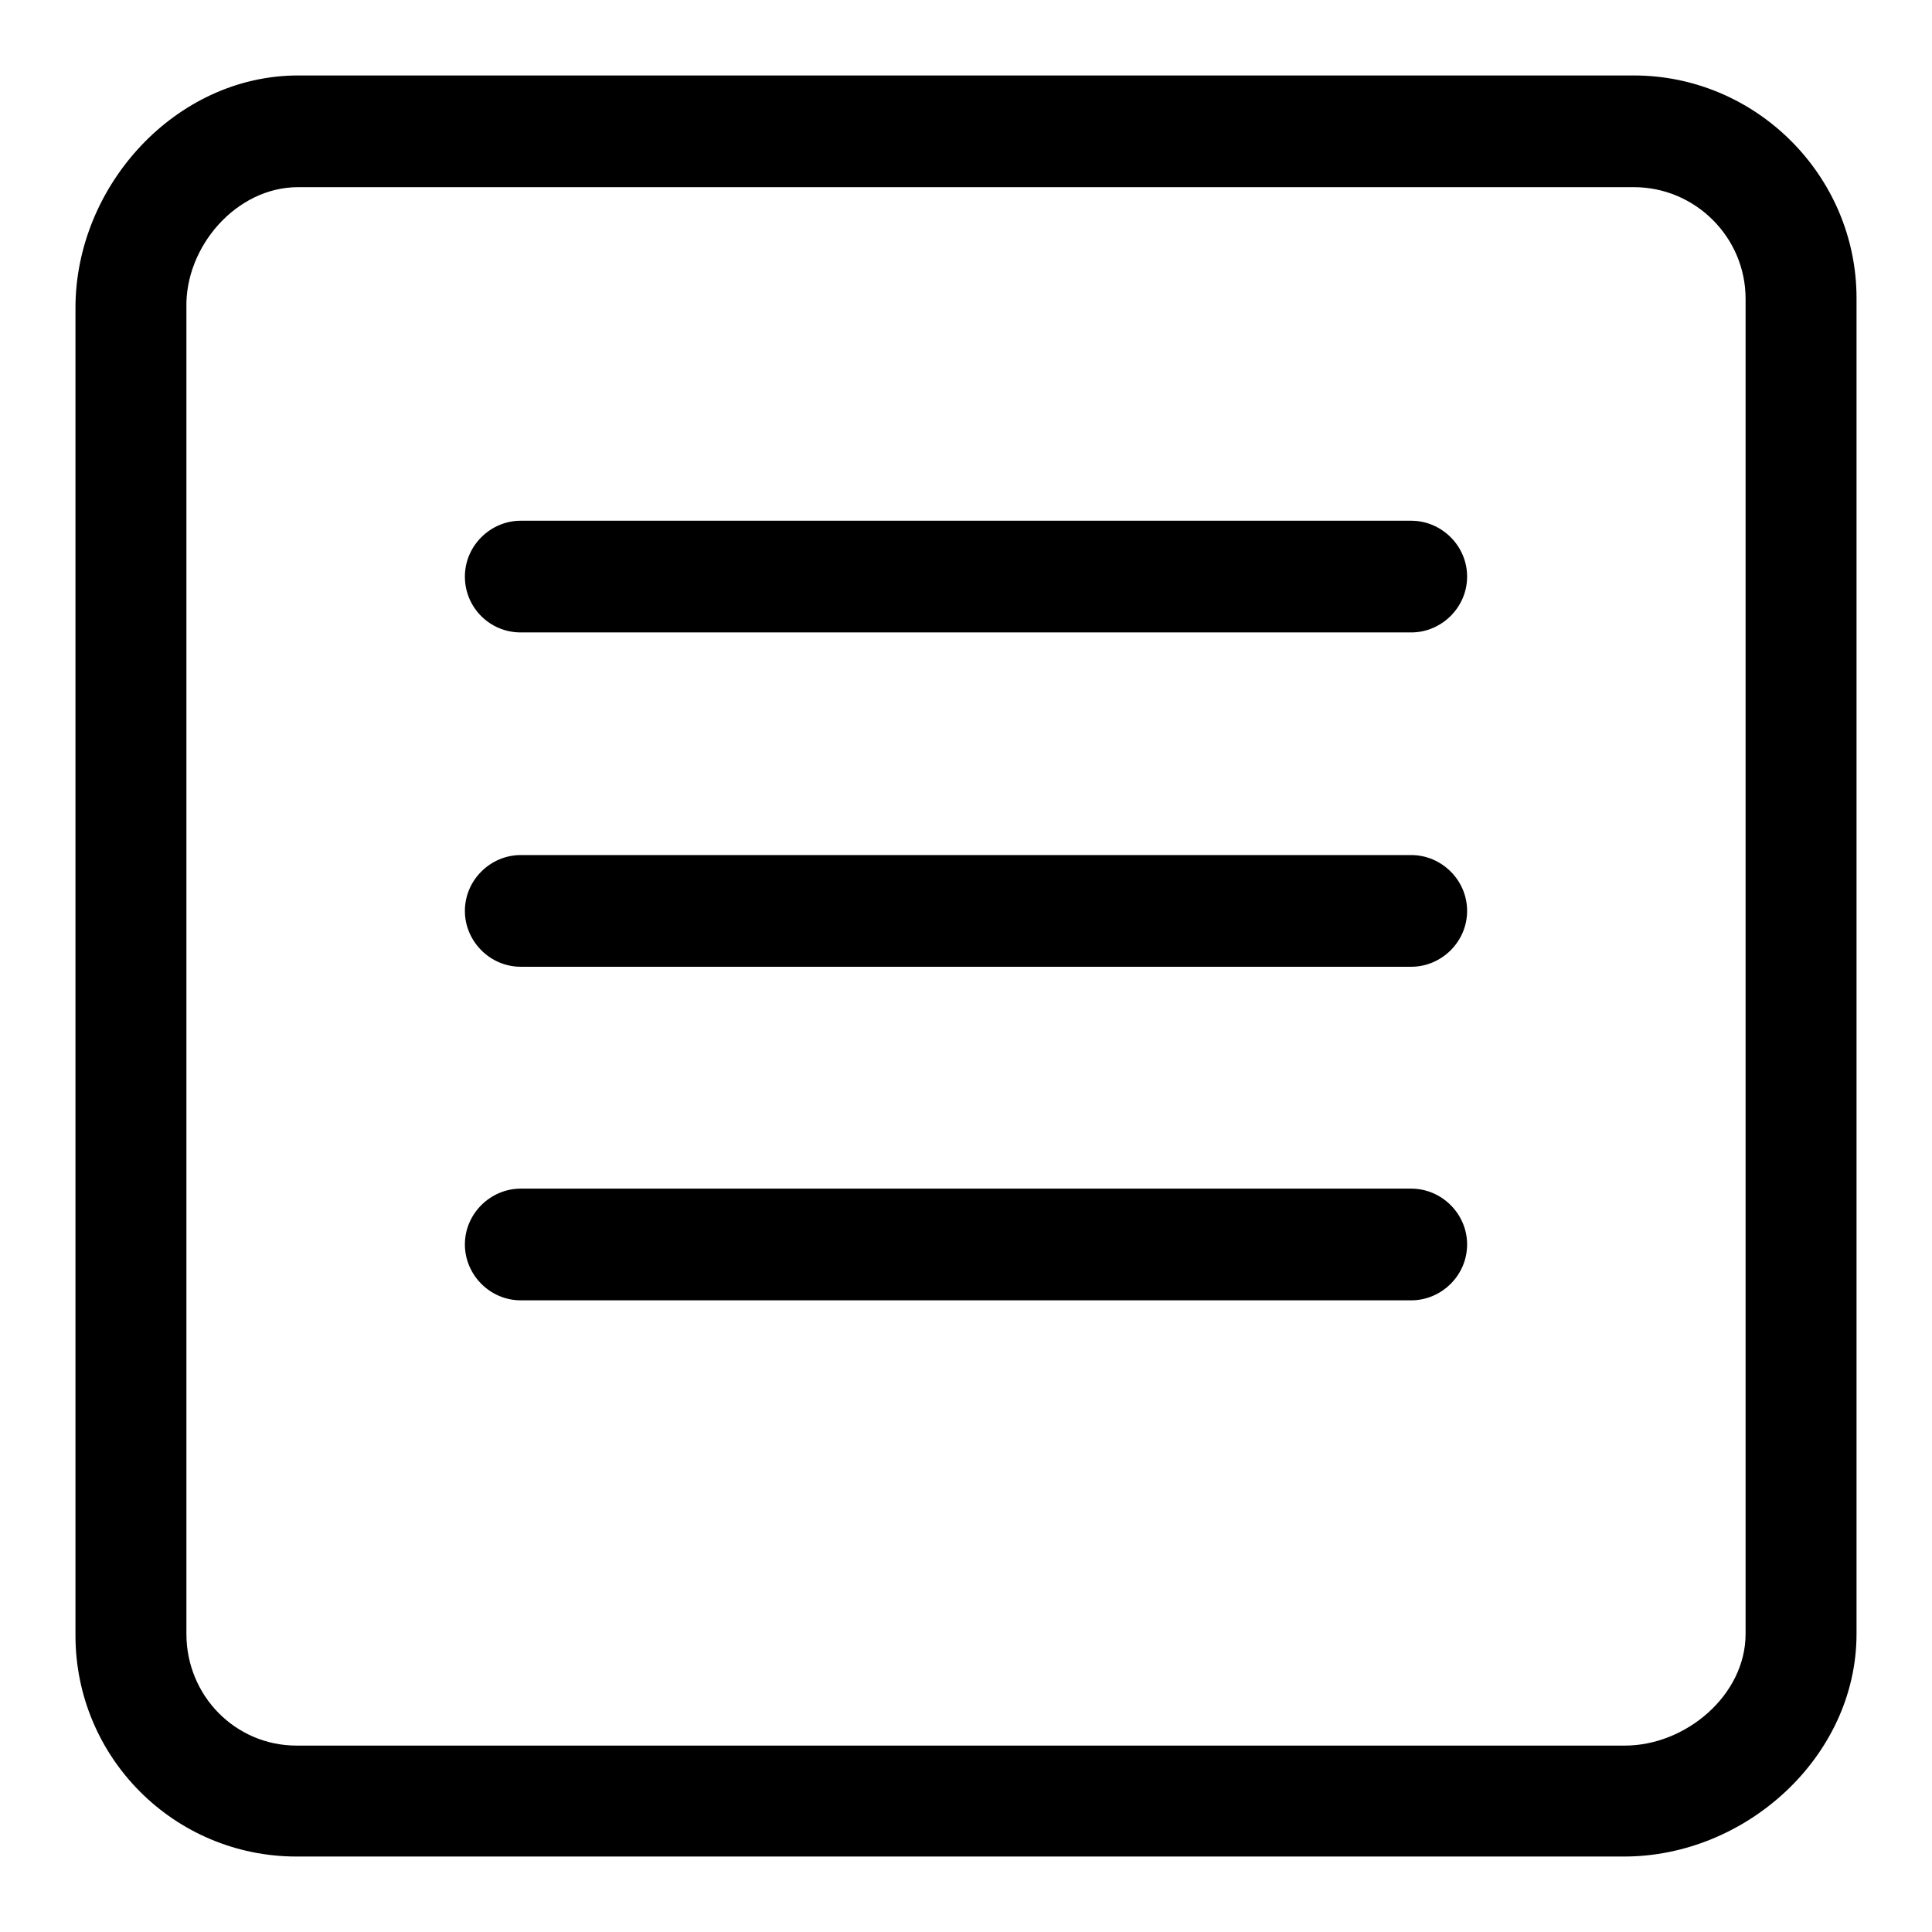
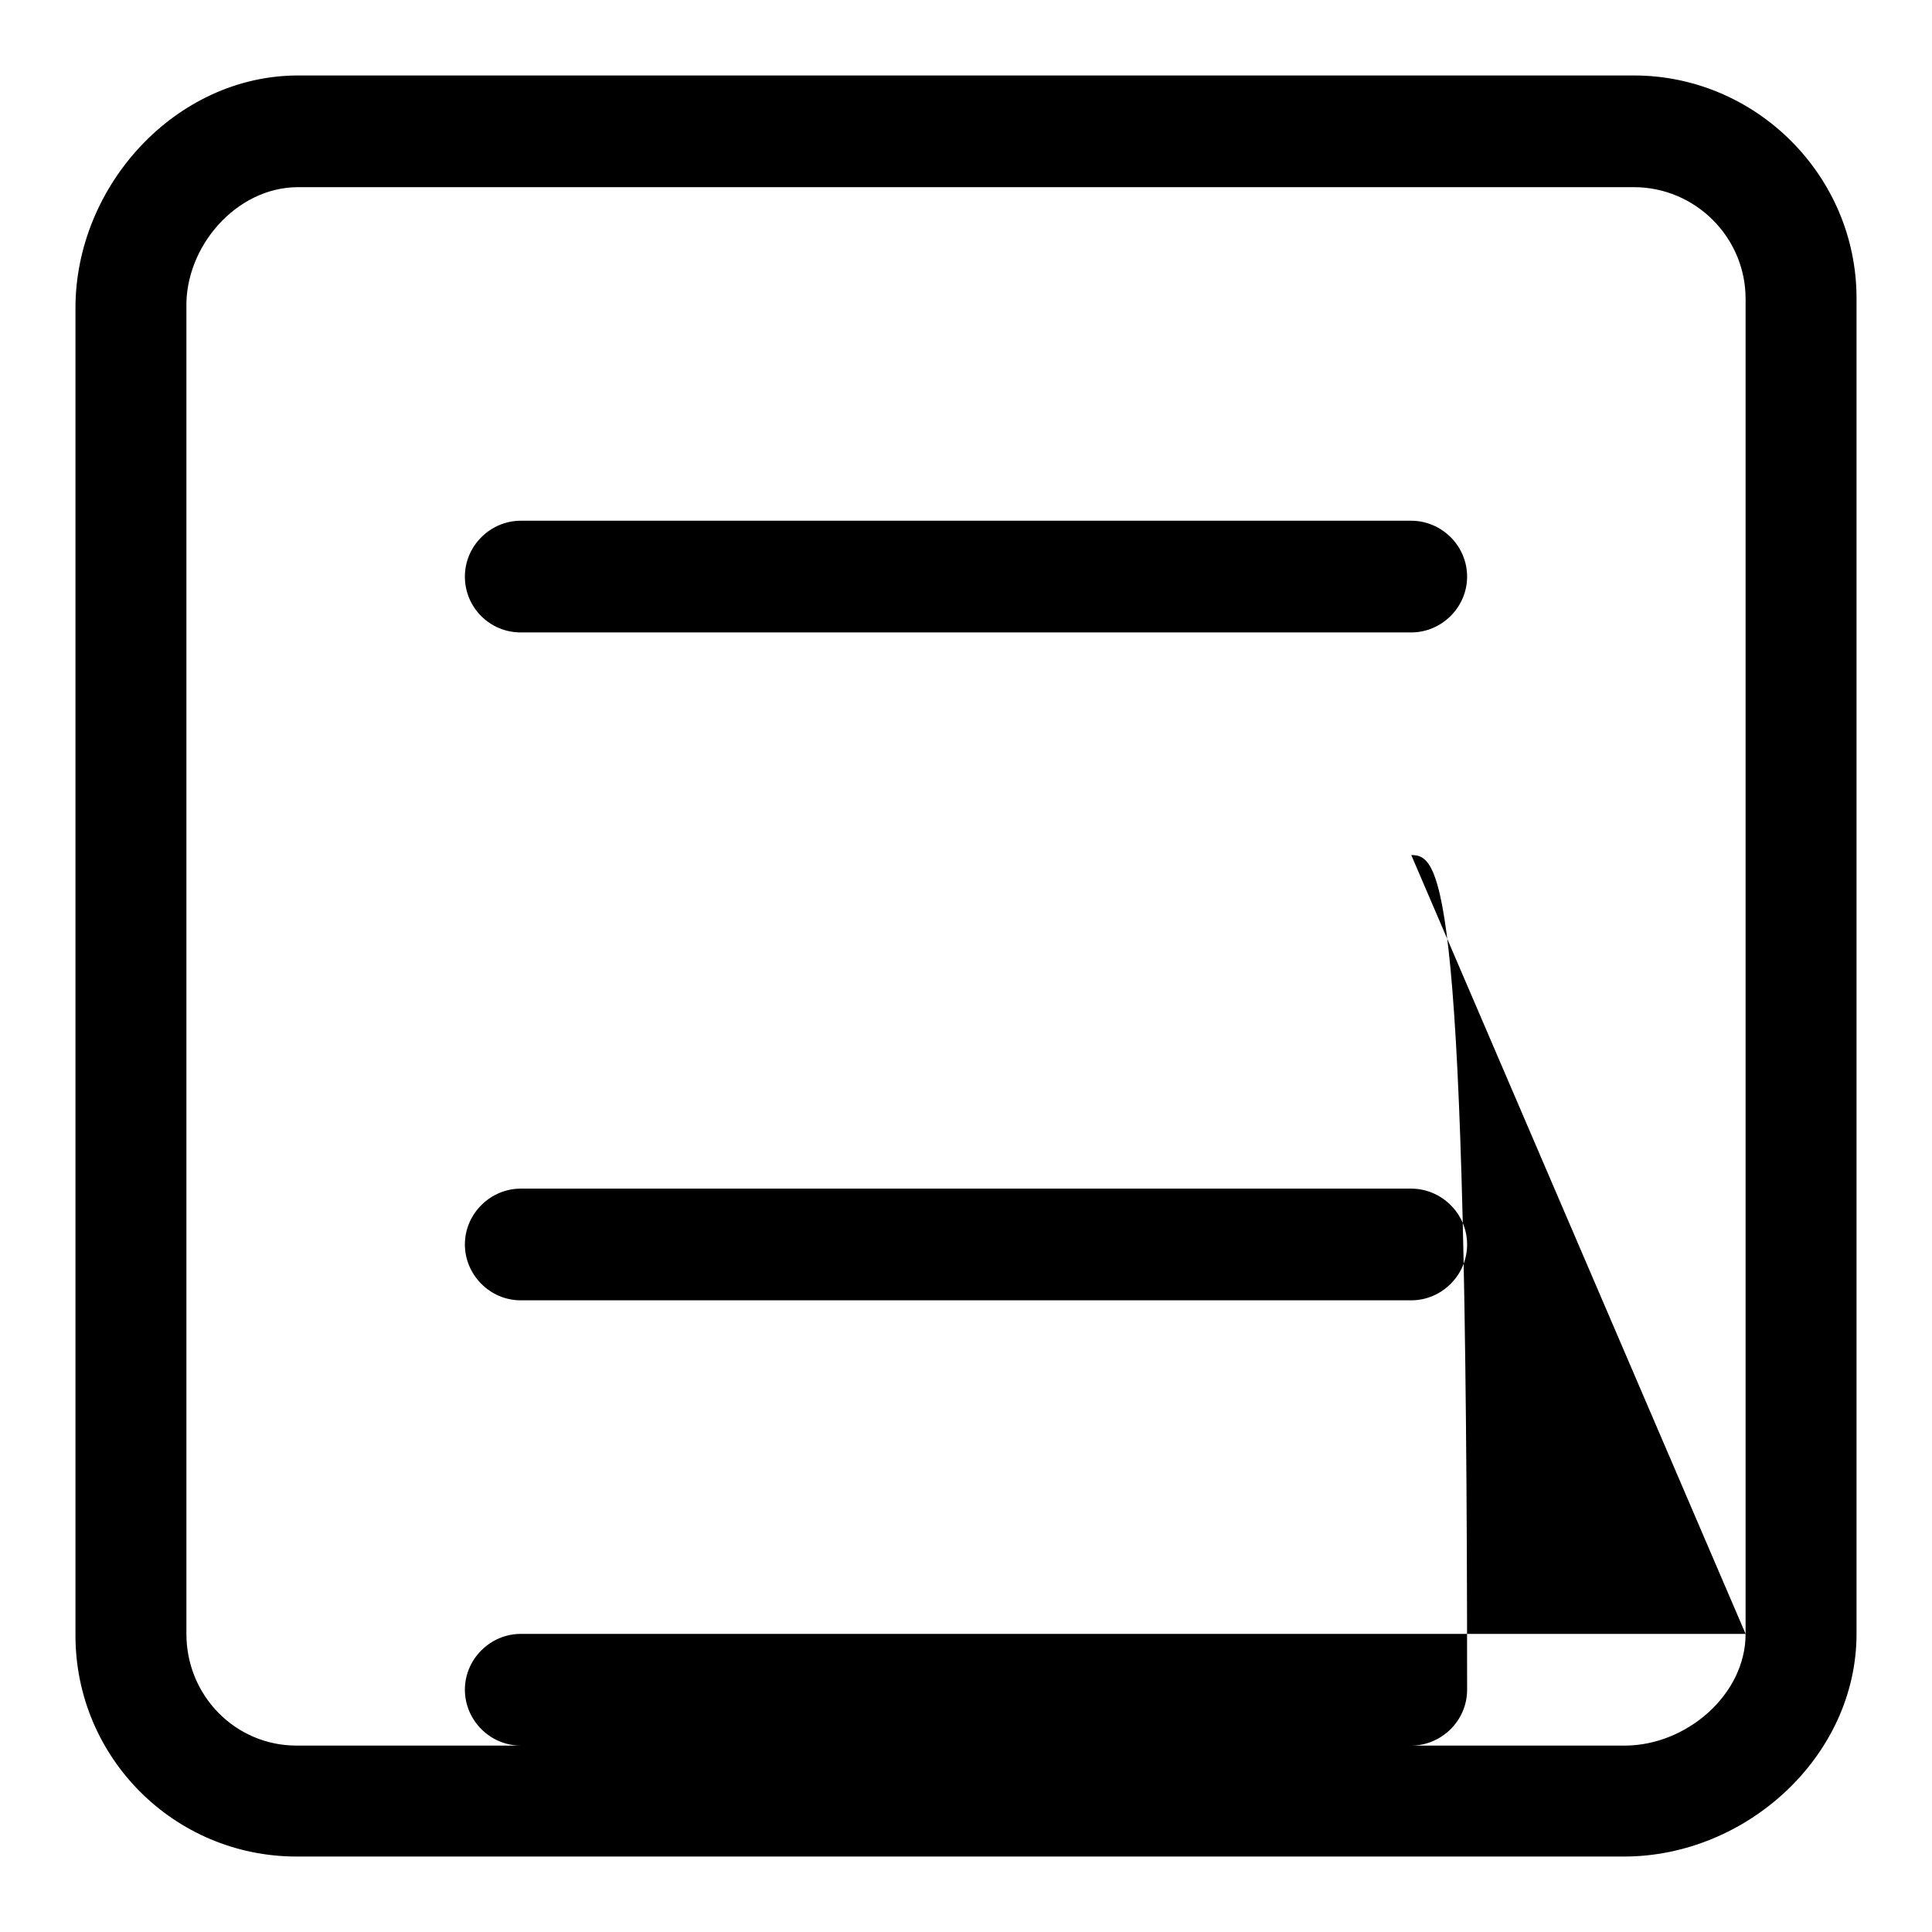
<svg xmlns="http://www.w3.org/2000/svg" version="1.1" x="0px" y="0px" viewBox="0 0 256 256" enable-background="new 0 0 256 256" xml:space="preserve">
  <g>
    <g>
-       <path fill="#000000" d="M187,157.5H69c-4,0-7.4,3.3-7.4,7.4c0,4,3.3,7.4,7.4,7.4h118c4,0,7.4-3.3,7.4-7.4C194.4,160.8,191,157.5,187,157.5z M216.5,10h-177C23.3,10,10,24.6,10,40.8v175.9c0,16.2,13.1,29.3,29.3,29.3h175.9c16.2,0,30.8-13.3,30.8-29.5v-177C246,23.3,232.7,10,216.5,10z M231.3,216.5c0,8.1-7.9,14.8-16,14.8H39.3c-8.1,0-14.6-6.6-14.6-14.8V40.8c-0.2-8.1,6.6-16,14.8-16h177c8.1,0,14.8,6.6,14.8,14.8V216.5z M187,113.3H69c-4,0-7.4,3.3-7.4,7.4c0,4,3.3,7.4,7.4,7.4h118c4,0,7.4-3.3,7.4-7.4C194.4,116.6,191,113.3,187,113.3z M187,69H69c-4,0-7.4,3.3-7.4,7.4s3.3,7.4,7.4,7.4h118c4,0,7.4-3.3,7.4-7.4S191,69,187,69z" />
+       <path fill="#000000" d="M187,157.5H69c-4,0-7.4,3.3-7.4,7.4c0,4,3.3,7.4,7.4,7.4h118c4,0,7.4-3.3,7.4-7.4C194.4,160.8,191,157.5,187,157.5z M216.5,10h-177C23.3,10,10,24.6,10,40.8v175.9c0,16.2,13.1,29.3,29.3,29.3h175.9c16.2,0,30.8-13.3,30.8-29.5v-177C246,23.3,232.7,10,216.5,10z M231.3,216.5c0,8.1-7.9,14.8-16,14.8H39.3c-8.1,0-14.6-6.6-14.6-14.8V40.8c-0.2-8.1,6.6-16,14.8-16h177c8.1,0,14.8,6.6,14.8,14.8V216.5z H69c-4,0-7.4,3.3-7.4,7.4c0,4,3.3,7.4,7.4,7.4h118c4,0,7.4-3.3,7.4-7.4C194.4,116.6,191,113.3,187,113.3z M187,69H69c-4,0-7.4,3.3-7.4,7.4s3.3,7.4,7.4,7.4h118c4,0,7.4-3.3,7.4-7.4S191,69,187,69z" />
    </g>
  </g>
</svg>